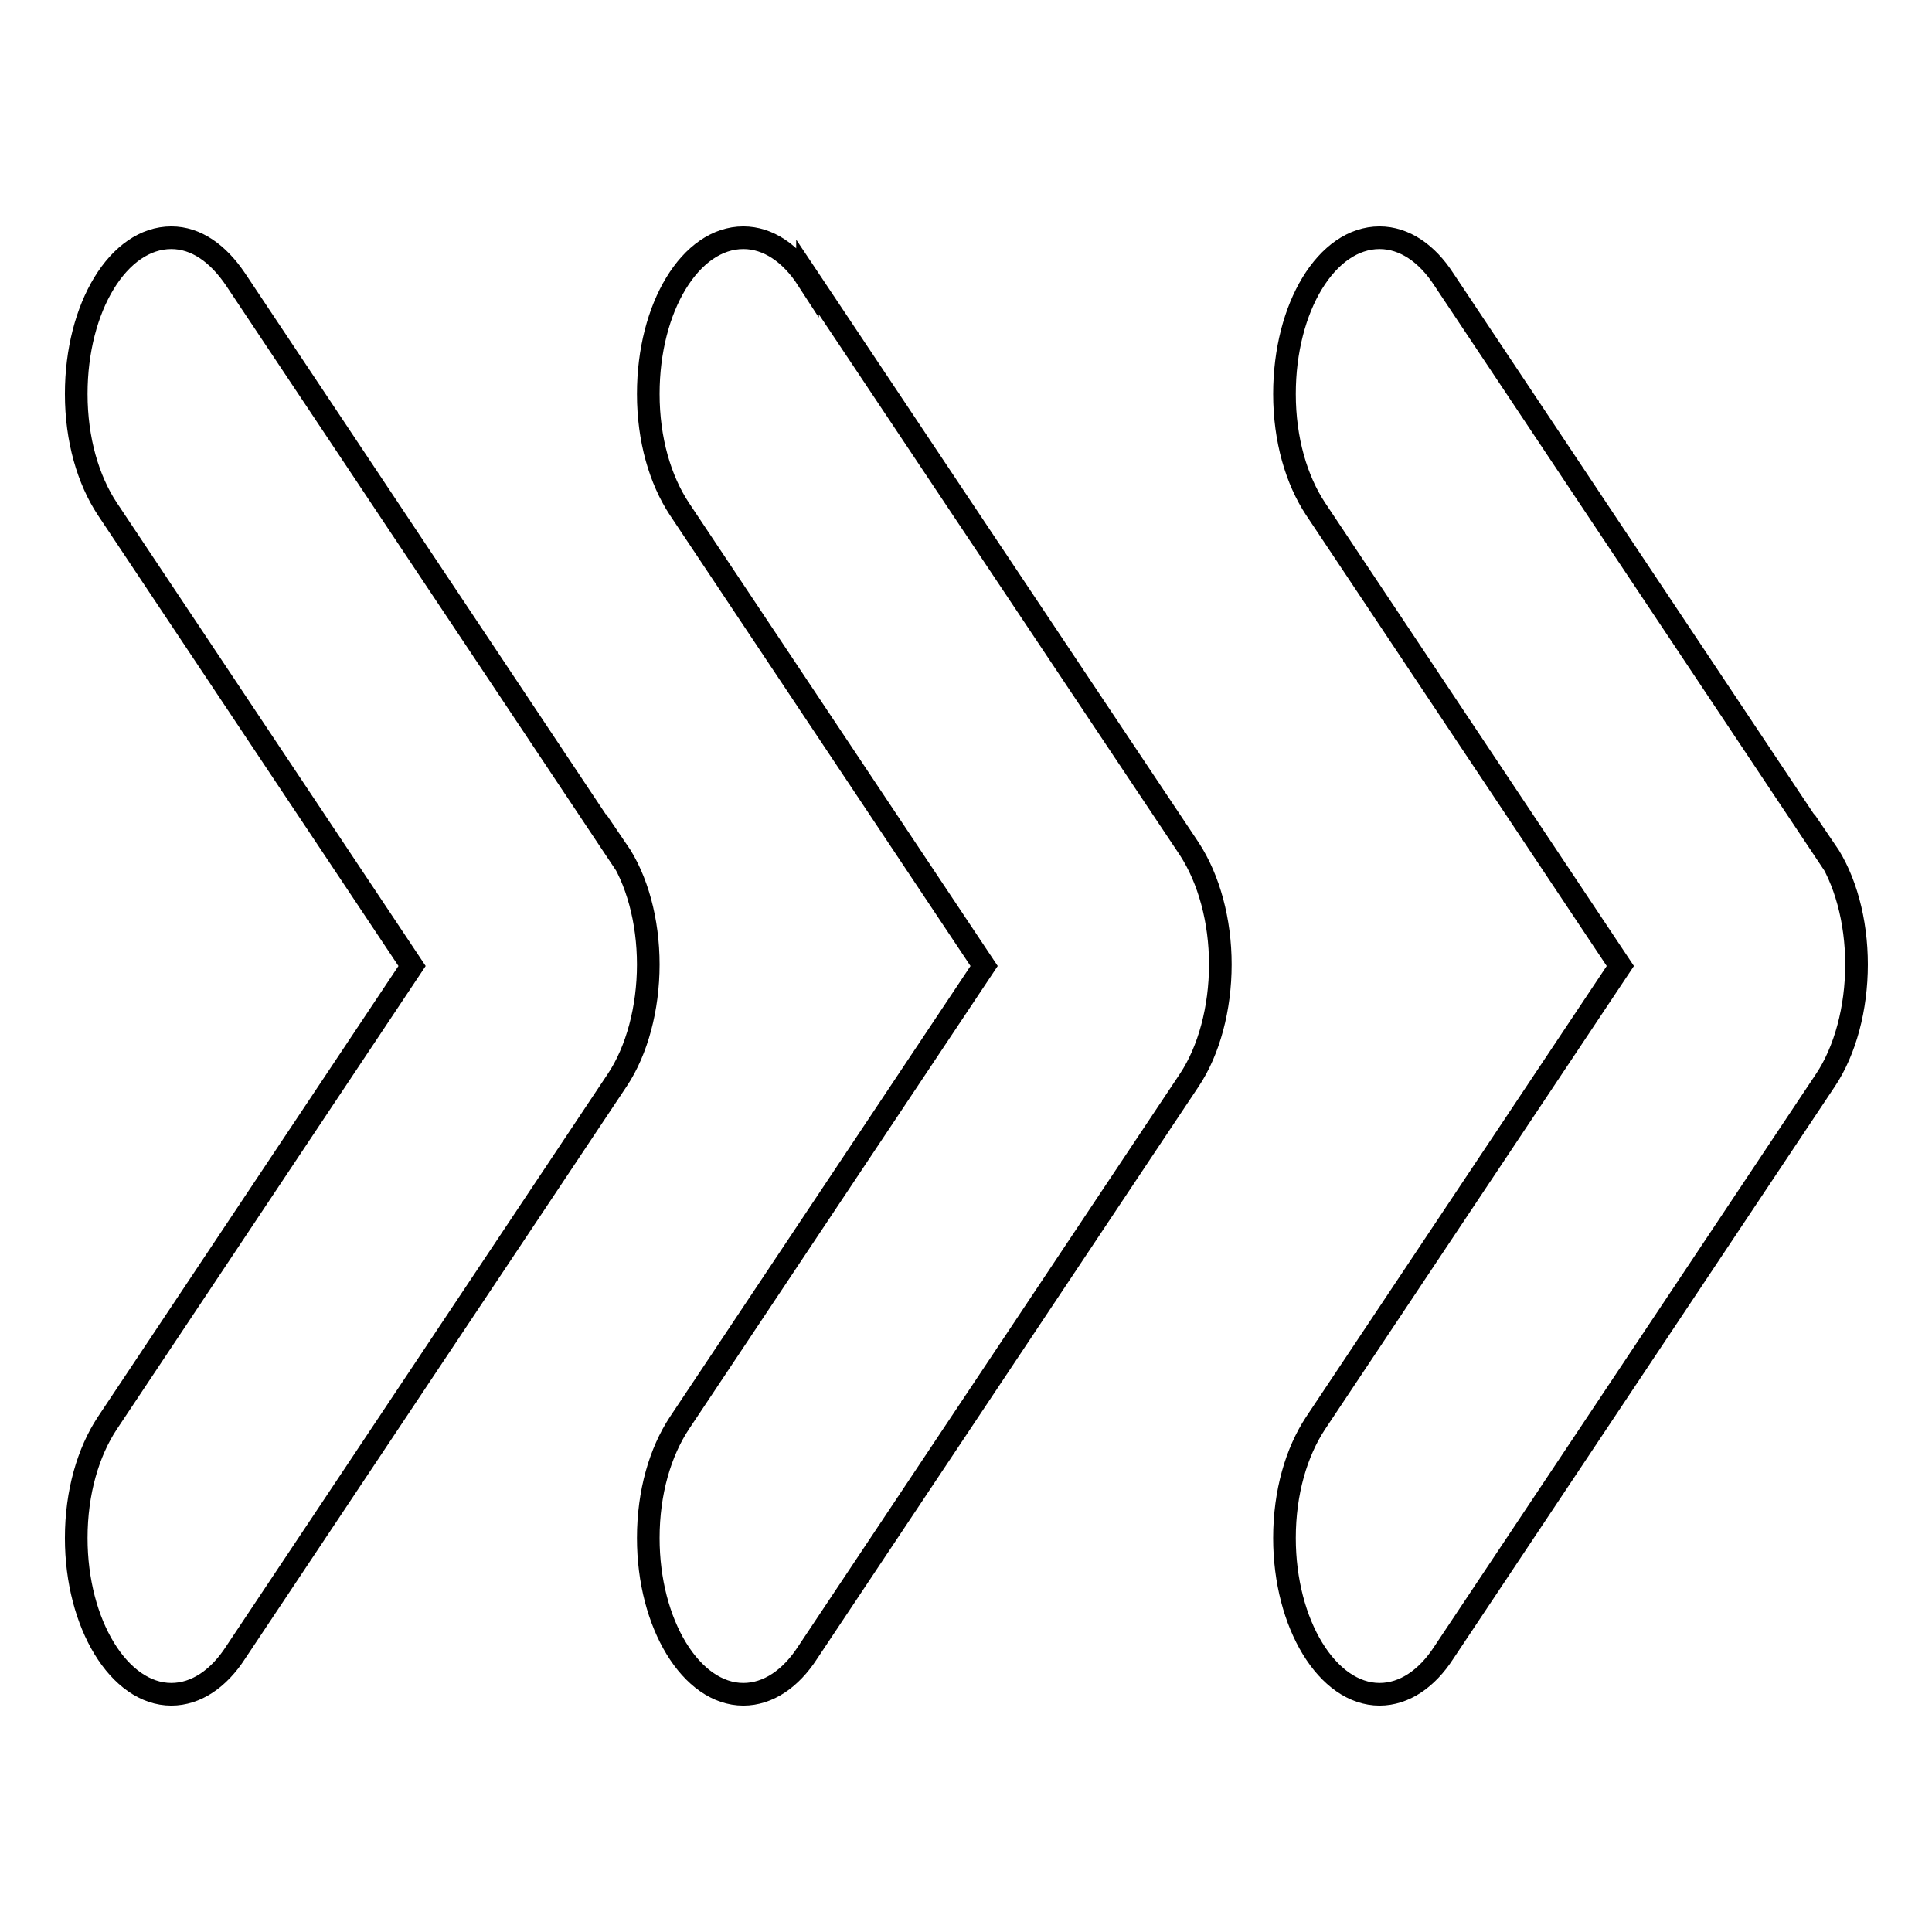
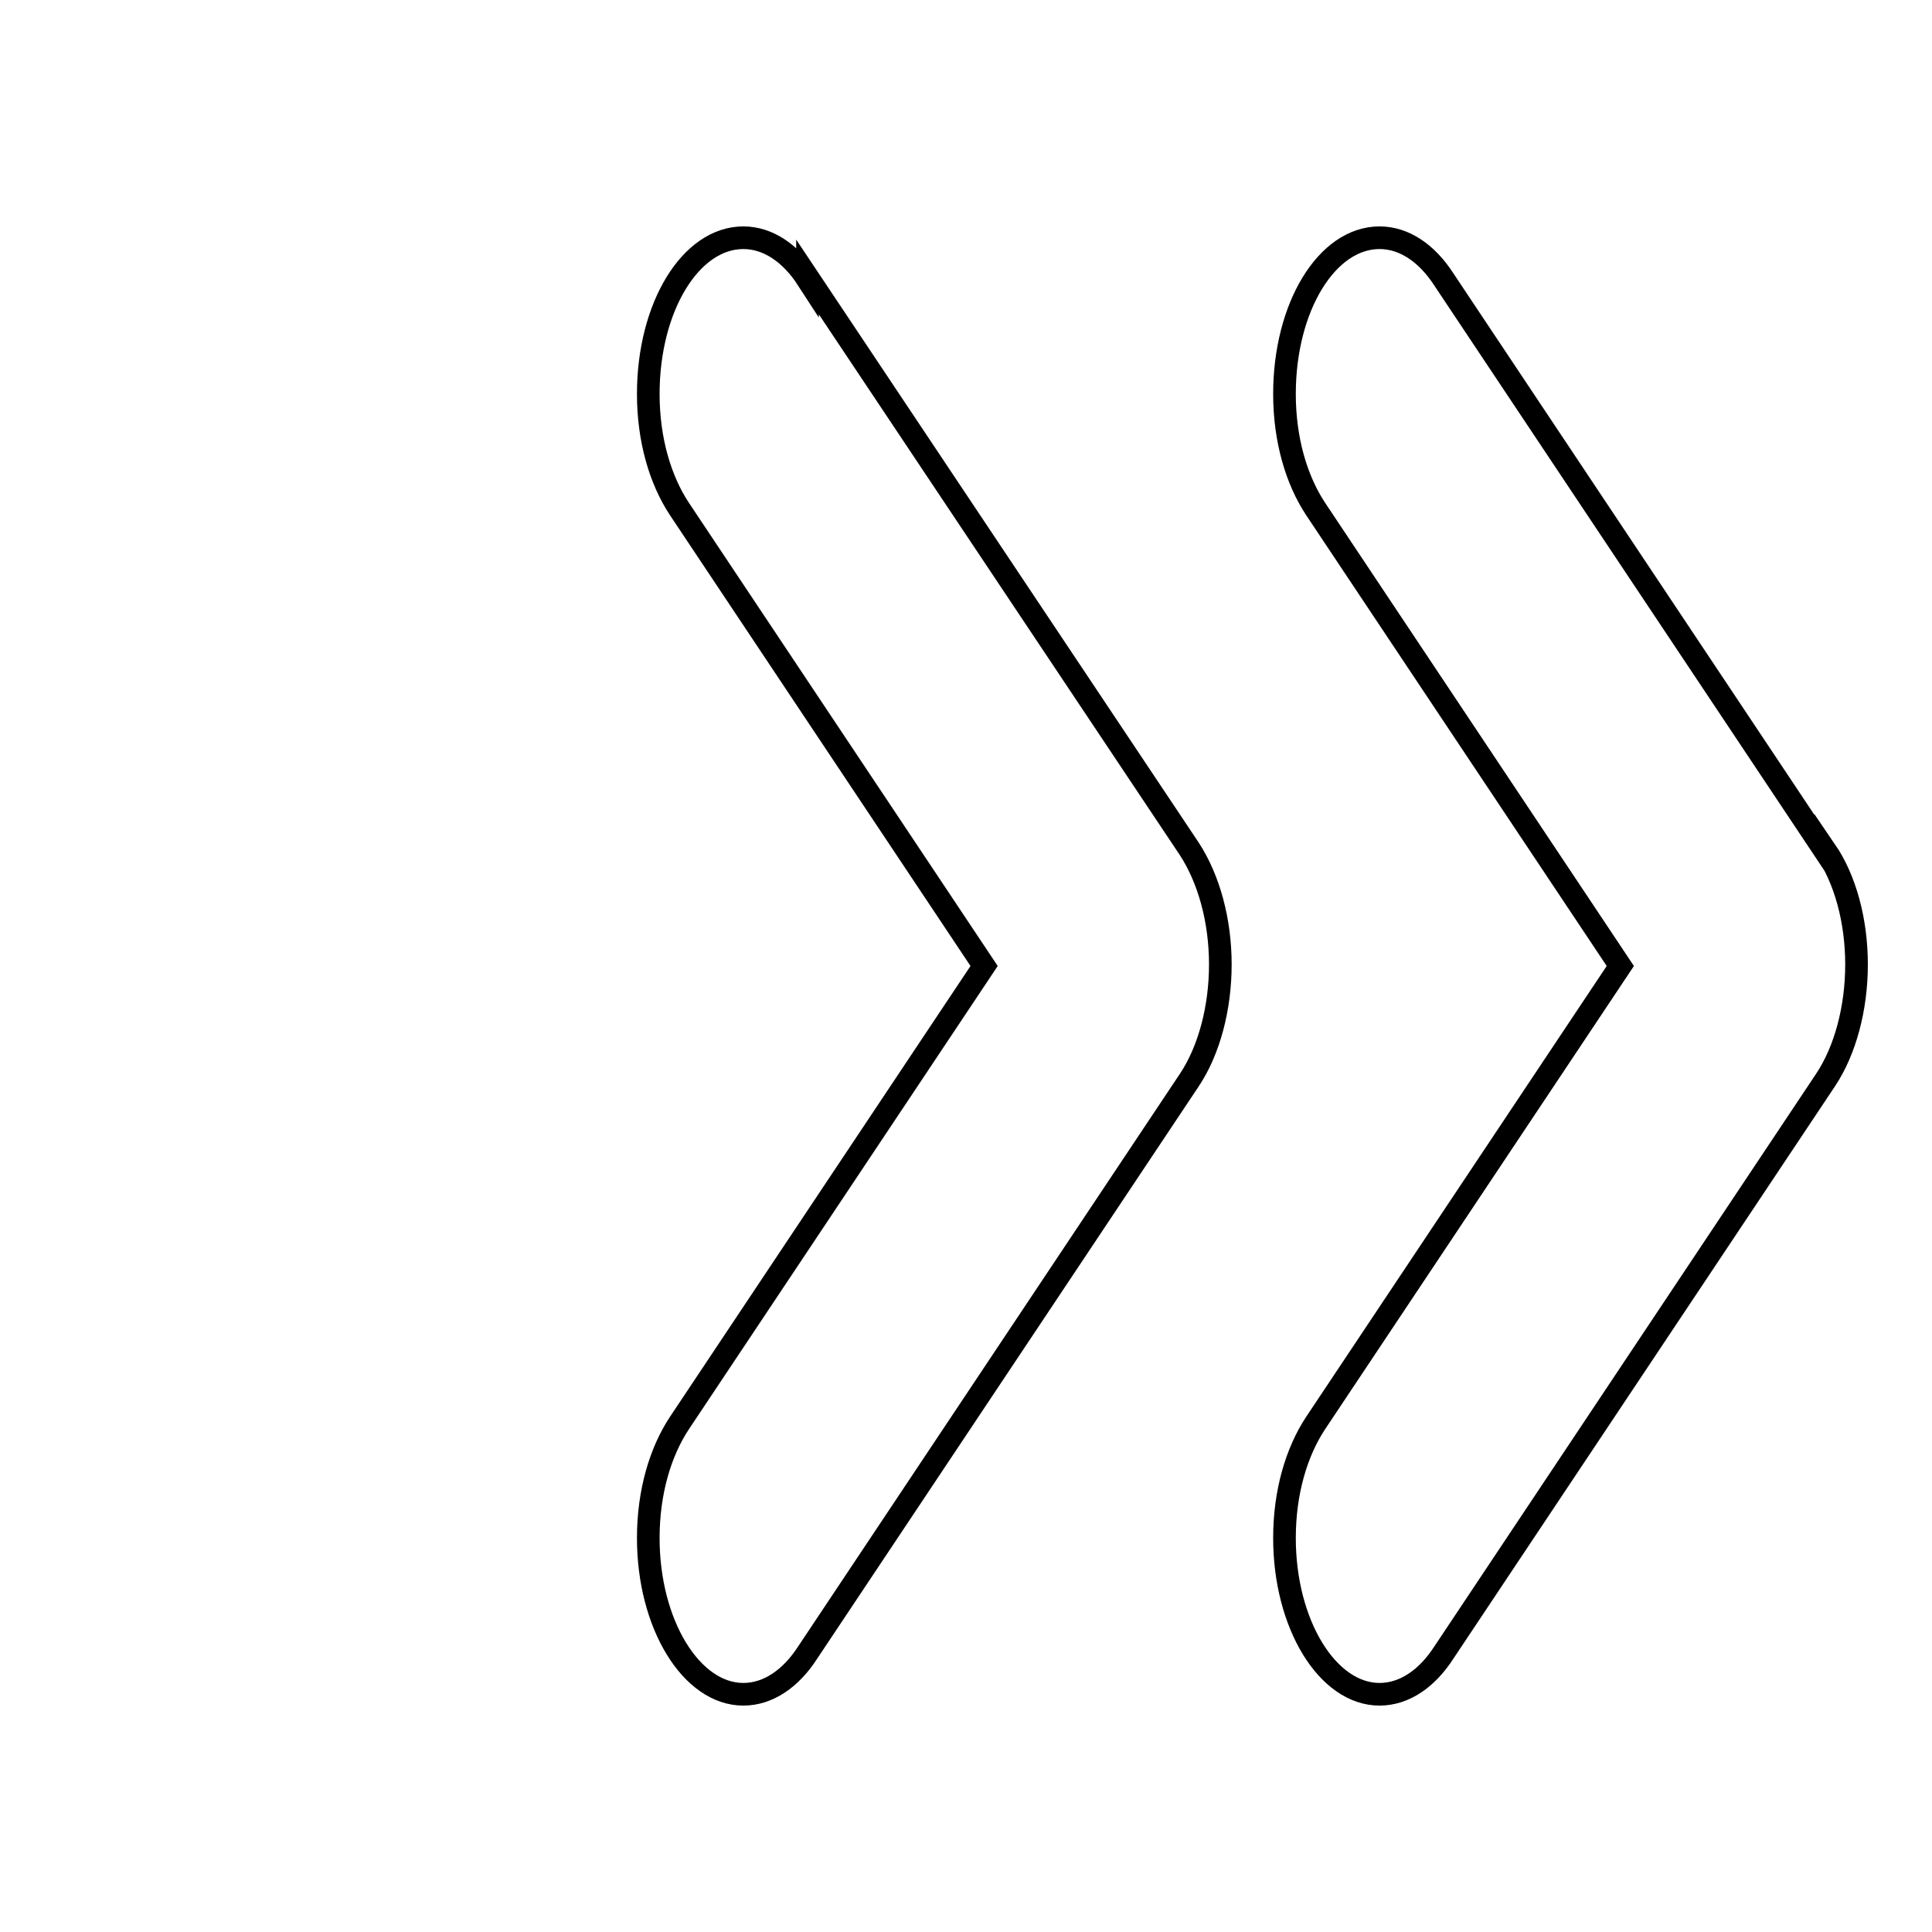
<svg xmlns="http://www.w3.org/2000/svg" version="1.1" x="0px" y="0px" viewBox="0 0 256 256" enable-background="new 0 0 256 256" xml:space="preserve">
  <g>
    <g>
      <path stroke-width="3" fill-opacity="0" stroke="#000000" d="M107,37L107,37c-2.2-3.4-5.2-5.5-8.5-5.5c-7,0-12.6,9.2-12.6,20.7c0,6.1,1.6,11.4,4.1,15.2l0,0l40.4,60.6L90,188.6c-2.5,3.8-4.1,9.1-4.1,15.2c0,11.4,5.7,20.7,12.6,20.7c3.3,0,6.3-2.1,8.5-5.5l0,0l50.6-75.9c2.6-3.9,4.1-9.5,4.1-15.3c0-5.8-1.5-11.3-4.1-15.3L107,36.7V37z" />
-       <path stroke-width="3" fill-opacity="0" stroke="#000000" d="M81.8,112.9L31.2,37c-2.3-3.4-5.2-5.5-8.5-5.5c-7,0-12.6,9.2-12.6,20.7c0,6.1,1.6,11.4,4.1,15.2l0,0L54.6,128l-40.4,60.6c-2.5,3.8-4.1,9.1-4.1,15.2c0,11.4,5.7,20.7,12.6,20.7c3.3,0,6.3-2.1,8.5-5.5l0,0l50.6-75.9c2.6-3.9,4.1-9.5,4.1-15.3c0-5.8-1.5-11.3-4.1-15.1L81.8,112.9z" />
      <path stroke-width="3" fill-opacity="0" stroke="#000000" d="M241.9,112.9L191.3,37c-2.2-3.4-5.2-5.5-8.5-5.5c-7,0-12.6,9.2-12.6,20.7c0,6.1,1.6,11.4,4.1,15.2l0,0l40.4,60.6l-40.4,60.6c-2.5,3.8-4.1,9.1-4.1,15.2c0,11.4,5.7,20.7,12.6,20.7c3.3,0,6.3-2.1,8.5-5.5l0,0l50.6-75.9c2.6-3.9,4.1-9.5,4.1-15.3c0-5.8-1.5-11.3-4.1-15.1V112.9z" />
    </g>
  </g>
</svg>